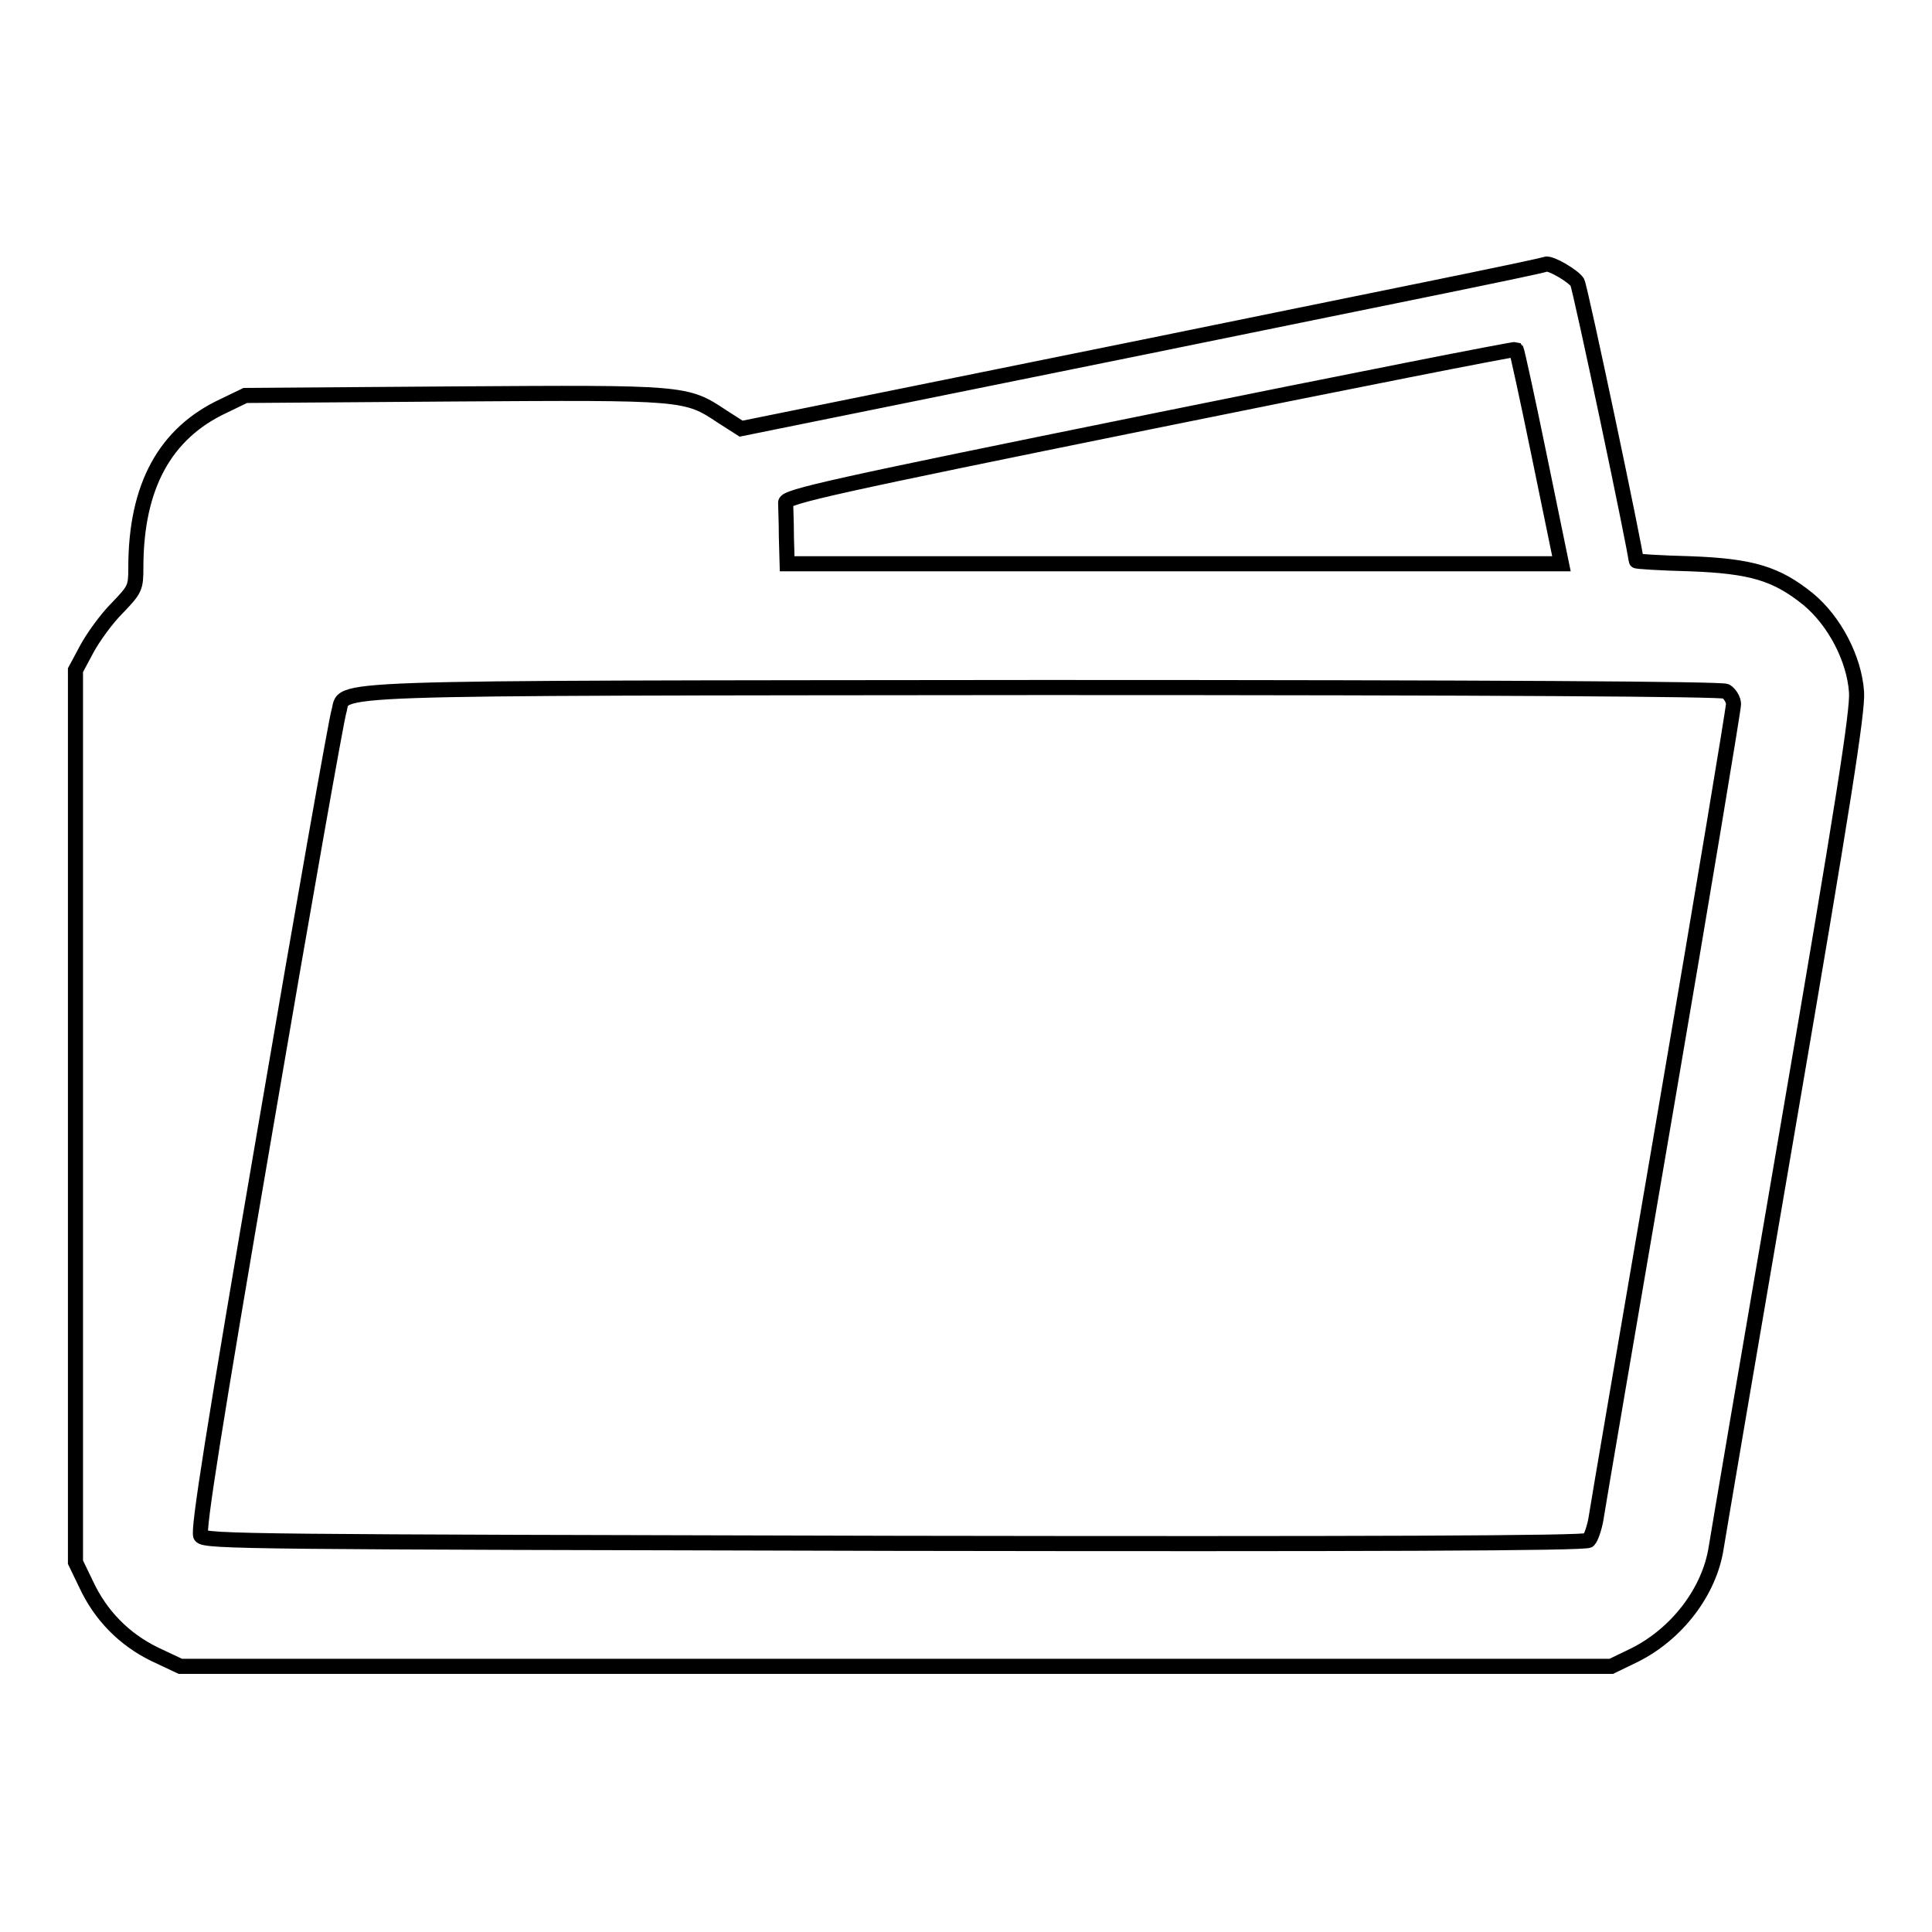
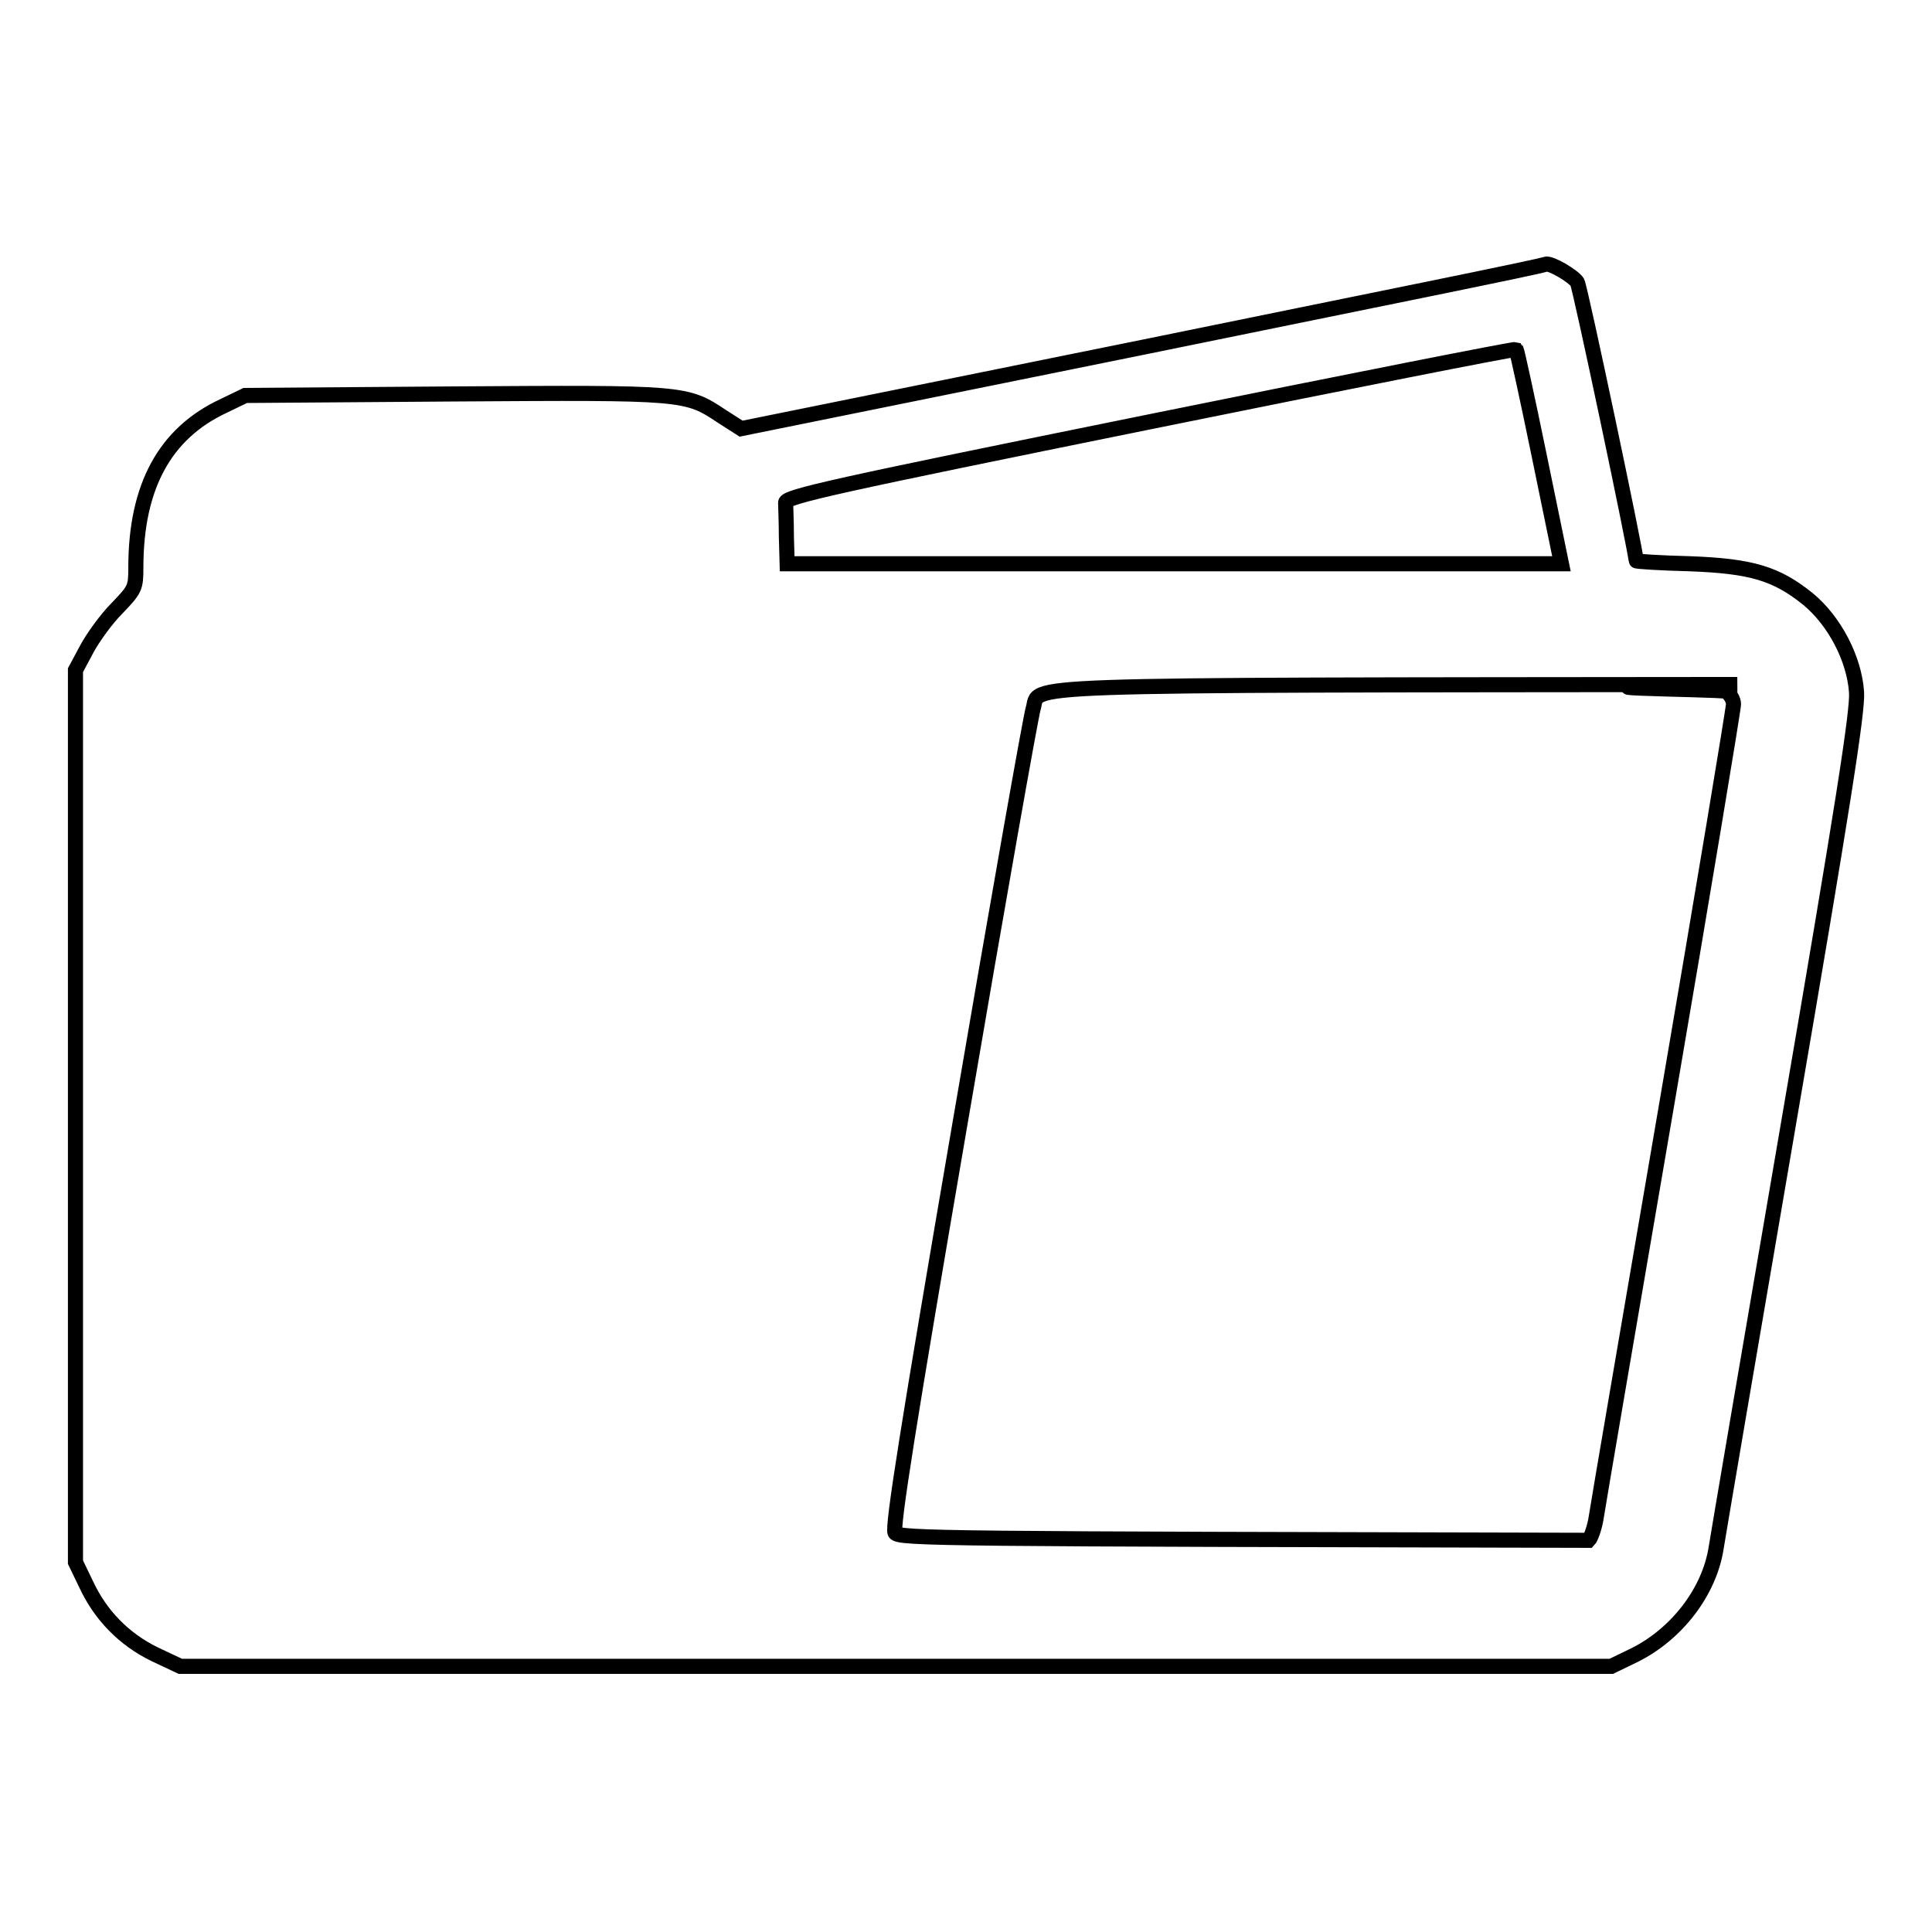
<svg xmlns="http://www.w3.org/2000/svg" version="1.1" x="0px" y="0px" viewBox="0 0 256 256" enable-background="new 0 0 256 256" xml:space="preserve">
  <g>
    <g>
      <g>
-         <path stroke-width="2" fill-opacity="0" stroke="#000000" d="M151.5,46L98.2,56.8l-2.5-1.6c-4.8-3.2-4.9-3.2-35.5-3l-27.7,0.2l-2.9,1.4C21.9,57.4,18,64.4,18,75.2c0,2.7-0.1,2.9-2.5,5.4c-1.4,1.4-3.2,3.9-4,5.4L10,88.8v59.1V207l1.4,2.9c1.9,4.1,5,7.3,9.1,9.3l3.4,1.6h94.8h94.8l3.1-1.5c5.6-2.8,9.9-8.4,10.8-14.2c0.2-1.3,4.5-26.6,9.6-56.3c7.1-41.4,9.2-54.7,9-57.1c-0.3-4.4-2.9-9.4-6.4-12.3c-4.2-3.4-7.5-4.4-15.7-4.7c-3.9-0.1-7.1-0.3-7.1-0.4c0-1.1-7.4-36.2-7.8-36.9c-0.5-0.8-3.5-2.6-4.2-2.4C204.8,35.2,180.8,40,151.5,46z M204,60.6l2.9,14.1h-51.3h-51.3l-0.1-3.6c0-2-0.1-4-0.1-4.5c0-0.8,6.3-2.2,48.2-10.7c26.6-5.4,48.4-9.7,48.6-9.6C201,46.4,202.4,52.8,204,60.6z M228.7,91.6c0.5,0.3,1,1.1,1,1.7s-4,24.7-8.9,53.3c-4.9,28.6-9.1,53.1-9.3,54.5c-0.2,1.3-0.7,2.7-1,3c-0.4,0.4-29.6,0.5-92,0.4c-85-0.2-91.4-0.2-91.9-1c-0.4-0.7,1.7-14,8.6-54.2c5-29.3,9.4-54.1,9.7-55c1-3.3-5.1-3.1,93.3-3.2C198.9,91.1,228,91.3,228.7,91.6z" />
+         <path stroke-width="2" fill-opacity="0" stroke="#000000" d="M151.5,46L98.2,56.8l-2.5-1.6c-4.8-3.2-4.9-3.2-35.5-3l-27.7,0.2l-2.9,1.4C21.9,57.4,18,64.4,18,75.2c0,2.7-0.1,2.9-2.5,5.4c-1.4,1.4-3.2,3.9-4,5.4L10,88.8v59.1V207l1.4,2.9c1.9,4.1,5,7.3,9.1,9.3l3.4,1.6h94.8h94.8l3.1-1.5c5.6-2.8,9.9-8.4,10.8-14.2c0.2-1.3,4.5-26.6,9.6-56.3c7.1-41.4,9.2-54.7,9-57.1c-0.3-4.4-2.9-9.4-6.4-12.3c-4.2-3.4-7.5-4.4-15.7-4.7c-3.9-0.1-7.1-0.3-7.1-0.4c0-1.1-7.4-36.2-7.8-36.9c-0.5-0.8-3.5-2.6-4.2-2.4C204.8,35.2,180.8,40,151.5,46z M204,60.6l2.9,14.1h-51.3h-51.3l-0.1-3.6c0-2-0.1-4-0.1-4.5c0-0.8,6.3-2.2,48.2-10.7c26.6-5.4,48.4-9.7,48.6-9.6C201,46.4,202.4,52.8,204,60.6z M228.7,91.6c0.5,0.3,1,1.1,1,1.7s-4,24.7-8.9,53.3c-4.9,28.6-9.1,53.1-9.3,54.5c-0.2,1.3-0.7,2.7-1,3c-85-0.2-91.4-0.2-91.9-1c-0.4-0.7,1.7-14,8.6-54.2c5-29.3,9.4-54.1,9.7-55c1-3.3-5.1-3.1,93.3-3.2C198.9,91.1,228,91.3,228.7,91.6z" />
      </g>
    </g>
  </g>
</svg>